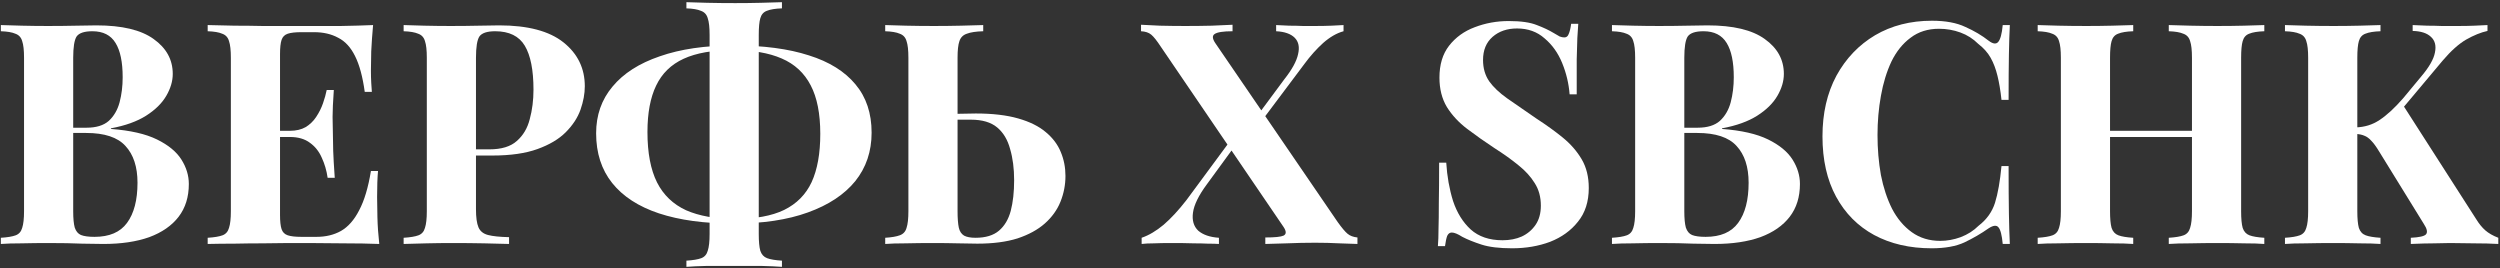
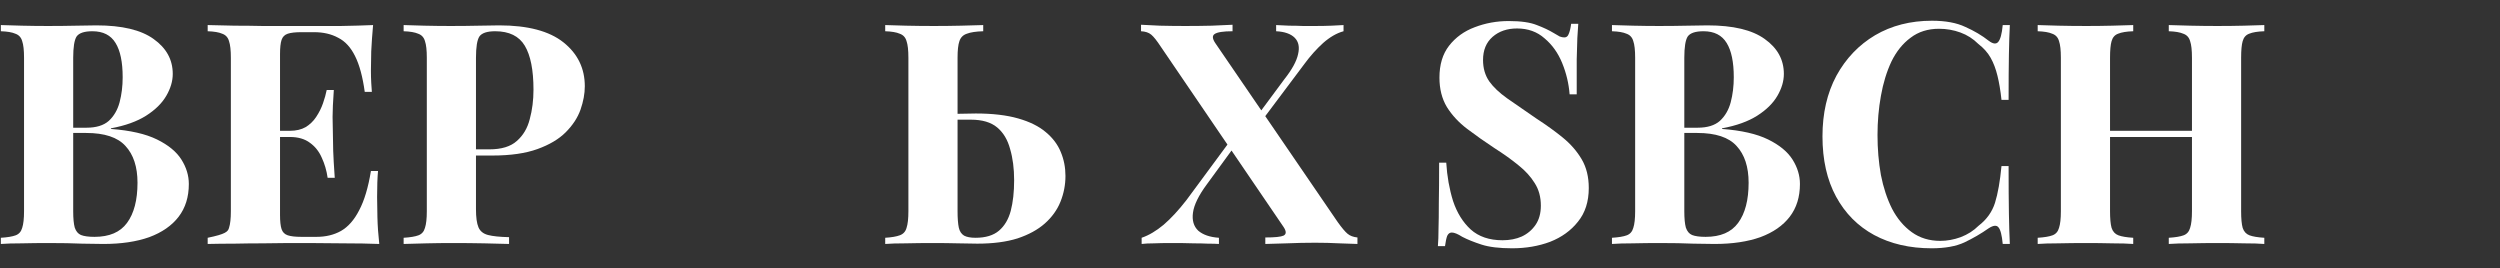
<svg xmlns="http://www.w3.org/2000/svg" width="1035" height="111" viewBox="0 0 1035 111" fill="none">
  <rect x="0" y="0" width="1035" height="111" fill="#333333" stroke="none" />
  <path d="M0.352 10.376C2.571 10.461 5.472 10.547 9.056 10.632C12.64 10.717 16.224 10.76 19.808 10.76C23.904 10.76 27.872 10.717 31.712 10.632C35.552 10.547 38.283 10.504 39.904 10.504C50.485 10.504 58.379 12.381 63.584 16.136C68.875 19.891 71.52 24.712 71.52 30.6C71.52 33.587 70.624 36.616 68.832 39.688C67.04 42.76 64.267 45.491 60.512 47.88C56.757 50.269 51.893 52.019 45.92 53.128V53.384C53.941 53.981 60.299 55.432 64.992 57.736C69.685 60.04 73.056 62.813 75.104 66.056C77.152 69.299 78.176 72.669 78.176 76.168C78.176 81.544 76.768 86.067 73.952 89.736C71.136 93.405 67.083 96.221 61.792 98.184C56.501 100.061 50.187 101 42.848 101C40.8 101 37.856 100.957 34.016 100.872C30.176 100.701 25.525 100.616 20.064 100.616C16.309 100.616 12.64 100.659 9.056 100.744C5.472 100.744 2.571 100.829 0.352 101V98.44C3.083 98.269 5.131 97.928 6.496 97.416C7.861 96.904 8.757 95.88 9.184 94.344C9.696 92.808 9.952 90.504 9.952 87.432V23.944C9.952 20.787 9.696 18.483 9.184 17.032C8.757 15.496 7.819 14.472 6.368 13.96C5.003 13.363 2.997 13.021 0.352 12.936V10.376ZM38.24 12.936C34.912 12.936 32.736 13.661 31.712 15.112C30.773 16.563 30.304 19.507 30.304 23.944V87.432C30.304 90.419 30.517 92.68 30.944 94.216C31.456 95.752 32.309 96.776 33.504 97.288C34.784 97.8 36.661 98.056 39.136 98.056C45.28 98.056 49.76 96.136 52.576 92.296C55.477 88.371 56.928 82.824 56.928 75.656C56.928 69.085 55.264 64.008 51.936 60.424C48.693 56.84 43.275 55.048 35.68 55.048H24.8C24.8 55.048 24.8 54.707 24.8 54.024C24.8 53.256 24.8 52.872 24.8 52.872H35.808C39.819 52.872 42.891 51.933 45.024 50.056C47.157 48.093 48.651 45.533 49.504 42.376C50.357 39.133 50.784 35.677 50.784 32.008C50.784 25.693 49.803 20.957 47.84 17.8C45.877 14.557 42.677 12.936 38.24 12.936Z" fill="white" />
-   <path d="M154.457 10.376C154.116 14.131 153.86 17.757 153.689 21.256C153.604 24.755 153.561 27.443 153.561 29.32C153.561 31.027 153.604 32.648 153.689 34.184C153.774 35.72 153.86 37 153.945 38.024H151.001C150.148 31.795 148.825 26.888 147.033 23.304C145.241 19.635 142.894 17.075 139.993 15.624C137.177 14.088 133.849 13.32 130.009 13.32H124.761C122.286 13.32 120.409 13.533 119.129 13.96C117.849 14.387 116.996 15.24 116.569 16.52C116.142 17.8 115.929 19.763 115.929 22.408V88.968C115.929 91.613 116.142 93.576 116.569 94.856C116.996 96.136 117.849 96.989 119.129 97.416C120.409 97.843 122.286 98.056 124.761 98.056H131.033C134.873 98.056 138.244 97.245 141.145 95.624C144.132 93.917 146.649 91.059 148.697 87.048C150.83 83.037 152.452 77.619 153.561 70.792H156.505C156.249 73.523 156.121 77.107 156.121 81.544C156.121 83.507 156.164 86.28 156.249 89.864C156.334 93.448 156.59 97.16 157.017 101C152.665 100.829 147.758 100.744 142.297 100.744C136.836 100.659 131.972 100.616 127.705 100.616C125.572 100.616 122.841 100.616 119.513 100.616C116.185 100.616 112.601 100.659 108.761 100.744C104.921 100.744 101.038 100.787 97.113 100.872C93.188 100.872 89.476 100.915 85.977 101V98.44C88.708 98.269 90.756 97.928 92.121 97.416C93.486 96.904 94.382 95.88 94.809 94.344C95.321 92.808 95.577 90.504 95.577 87.432V23.944C95.577 20.787 95.321 18.483 94.809 17.032C94.382 15.496 93.444 14.472 91.993 13.96C90.628 13.363 88.622 13.021 85.977 12.936V10.376C89.476 10.461 93.188 10.547 97.113 10.632C101.038 10.632 104.921 10.675 108.761 10.76C112.601 10.76 116.185 10.76 119.513 10.76C122.841 10.76 125.572 10.76 127.705 10.76C131.63 10.76 136.068 10.76 141.017 10.76C146.052 10.675 150.532 10.547 154.457 10.376ZM134.489 54.152C134.489 54.152 134.489 54.579 134.489 55.432C134.489 56.285 134.489 56.712 134.489 56.712H112.089C112.089 56.712 112.089 56.285 112.089 55.432C112.089 54.579 112.089 54.152 112.089 54.152H134.489ZM138.201 37.256C137.86 42.12 137.689 45.832 137.689 48.392C137.774 50.952 137.817 53.299 137.817 55.432C137.817 57.565 137.86 59.912 137.945 62.472C138.03 65.032 138.244 68.744 138.585 73.608H135.641C135.214 70.621 134.404 67.848 133.209 65.288C132.1 62.728 130.478 60.68 128.345 59.144C126.212 57.523 123.438 56.712 120.025 56.712V54.152C122.585 54.152 124.761 53.64 126.553 52.616C128.345 51.507 129.796 50.099 130.905 48.392C132.1 46.6 133.038 44.723 133.721 42.76C134.404 40.797 134.916 38.963 135.257 37.256H138.201Z" fill="white" />
+   <path d="M154.457 10.376C154.116 14.131 153.86 17.757 153.689 21.256C153.604 24.755 153.561 27.443 153.561 29.32C153.561 31.027 153.604 32.648 153.689 34.184C153.774 35.72 153.86 37 153.945 38.024H151.001C150.148 31.795 148.825 26.888 147.033 23.304C145.241 19.635 142.894 17.075 139.993 15.624C137.177 14.088 133.849 13.32 130.009 13.32H124.761C122.286 13.32 120.409 13.533 119.129 13.96C117.849 14.387 116.996 15.24 116.569 16.52C116.142 17.8 115.929 19.763 115.929 22.408V88.968C115.929 91.613 116.142 93.576 116.569 94.856C116.996 96.136 117.849 96.989 119.129 97.416C120.409 97.843 122.286 98.056 124.761 98.056H131.033C134.873 98.056 138.244 97.245 141.145 95.624C144.132 93.917 146.649 91.059 148.697 87.048C150.83 83.037 152.452 77.619 153.561 70.792H156.505C156.249 73.523 156.121 77.107 156.121 81.544C156.121 83.507 156.164 86.28 156.249 89.864C156.334 93.448 156.59 97.16 157.017 101C152.665 100.829 147.758 100.744 142.297 100.744C136.836 100.659 131.972 100.616 127.705 100.616C125.572 100.616 122.841 100.616 119.513 100.616C116.185 100.616 112.601 100.659 108.761 100.744C104.921 100.744 101.038 100.787 97.113 100.872C93.188 100.872 89.476 100.915 85.977 101V98.44C93.486 96.904 94.382 95.88 94.809 94.344C95.321 92.808 95.577 90.504 95.577 87.432V23.944C95.577 20.787 95.321 18.483 94.809 17.032C94.382 15.496 93.444 14.472 91.993 13.96C90.628 13.363 88.622 13.021 85.977 12.936V10.376C89.476 10.461 93.188 10.547 97.113 10.632C101.038 10.632 104.921 10.675 108.761 10.76C112.601 10.76 116.185 10.76 119.513 10.76C122.841 10.76 125.572 10.76 127.705 10.76C131.63 10.76 136.068 10.76 141.017 10.76C146.052 10.675 150.532 10.547 154.457 10.376ZM134.489 54.152C134.489 54.152 134.489 54.579 134.489 55.432C134.489 56.285 134.489 56.712 134.489 56.712H112.089C112.089 56.712 112.089 56.285 112.089 55.432C112.089 54.579 112.089 54.152 112.089 54.152H134.489ZM138.201 37.256C137.86 42.12 137.689 45.832 137.689 48.392C137.774 50.952 137.817 53.299 137.817 55.432C137.817 57.565 137.86 59.912 137.945 62.472C138.03 65.032 138.244 68.744 138.585 73.608H135.641C135.214 70.621 134.404 67.848 133.209 65.288C132.1 62.728 130.478 60.68 128.345 59.144C126.212 57.523 123.438 56.712 120.025 56.712V54.152C122.585 54.152 124.761 53.64 126.553 52.616C128.345 51.507 129.796 50.099 130.905 48.392C132.1 46.6 133.038 44.723 133.721 42.76C134.404 40.797 134.916 38.963 135.257 37.256H138.201Z" fill="white" />
  <path d="M167.102 10.376C169.235 10.461 172.094 10.547 175.678 10.632C179.347 10.717 182.974 10.76 186.558 10.76C190.654 10.76 194.622 10.717 198.462 10.632C202.302 10.547 205.033 10.504 206.654 10.504C218.515 10.504 227.39 12.851 233.278 17.544C239.166 22.237 242.11 28.296 242.11 35.72C242.11 38.792 241.513 42.035 240.318 45.448C239.123 48.776 237.075 51.891 234.174 54.792C231.358 57.608 227.475 59.912 222.526 61.704C217.577 63.496 211.347 64.392 203.838 64.392H190.782V61.832H202.558C207.593 61.832 211.39 60.68 213.95 58.376C216.595 56.072 218.387 53.043 219.326 49.288C220.35 45.533 220.862 41.48 220.862 37.128C220.862 29.021 219.667 22.963 217.278 18.952C214.889 14.941 210.793 12.936 204.99 12.936C201.662 12.936 199.486 13.661 198.462 15.112C197.523 16.563 197.054 19.507 197.054 23.944V86.664C197.054 89.992 197.395 92.467 198.078 94.088C198.761 95.709 200.083 96.776 202.046 97.288C204.009 97.8 206.91 98.099 210.75 98.184V101C208.105 100.915 204.691 100.829 200.51 100.744C196.329 100.659 191.934 100.616 187.326 100.616C183.657 100.616 180.073 100.659 176.574 100.744C173.075 100.829 169.918 100.915 167.102 101V98.44C169.833 98.269 171.881 97.928 173.246 97.416C174.611 96.904 175.507 95.88 175.934 94.344C176.446 92.808 176.702 90.504 176.702 87.432V23.944C176.702 20.787 176.446 18.483 175.934 17.032C175.507 15.496 174.569 14.472 173.118 13.96C171.753 13.363 169.747 13.021 167.102 12.936V10.376Z" fill="white" />
-   <path d="M303.886 18.824C316.089 18.824 326.414 20.189 334.862 22.92C343.31 25.565 349.753 29.576 354.19 34.952C358.627 40.243 360.846 46.899 360.846 54.92C360.846 62.685 358.585 69.384 354.062 75.016C349.539 80.563 343.011 84.872 334.478 87.944C326.03 91.016 315.79 92.552 303.758 92.552C291.641 92.552 281.315 91.144 272.782 88.328C264.334 85.512 257.891 81.331 253.454 75.784C249.017 70.237 246.798 63.368 246.798 55.176C246.798 47.667 249.059 41.224 253.582 35.848C258.105 30.387 264.633 26.205 273.166 23.304C281.699 20.317 291.939 18.824 303.886 18.824ZM303.374 20.744C295.011 20.744 288.227 21.939 283.022 24.328C277.817 26.717 274.019 30.429 271.63 35.464C269.241 40.413 268.046 46.813 268.046 54.664C268.046 63.283 269.369 70.237 272.014 75.528C274.659 80.733 278.67 84.573 284.046 87.048C289.507 89.437 296.249 90.632 304.27 90.632C312.718 90.632 319.502 89.395 324.622 86.92C329.827 84.36 333.625 80.52 336.014 75.4C338.403 70.195 339.598 63.539 339.598 55.432C339.598 47.069 338.275 40.371 335.63 35.336C332.985 30.216 328.974 26.504 323.598 24.2C318.307 21.896 311.566 20.744 303.374 20.744ZM323.726 0.904V3.464C320.995 3.549 318.905 3.891 317.454 4.488C316.089 5 315.193 6.024 314.766 7.56C314.339 9.011 314.126 11.315 314.126 14.472V96.904C314.126 99.976 314.339 102.28 314.766 103.816C315.278 105.352 316.217 106.376 317.582 106.888C318.947 107.4 320.995 107.741 323.726 107.912V110.472C321.422 110.301 318.521 110.173 315.022 110.088C311.523 110.088 307.982 110.088 304.398 110.088C300.302 110.088 296.419 110.088 292.75 110.088C289.166 110.173 286.307 110.301 284.174 110.472V107.912C286.905 107.741 288.953 107.4 290.318 106.888C291.683 106.376 292.579 105.352 293.006 103.816C293.518 102.28 293.774 99.976 293.774 96.904V14.472C293.774 11.315 293.518 9.011 293.006 7.56C292.579 6.024 291.641 5 290.19 4.488C288.825 3.891 286.819 3.549 284.174 3.464V0.904C286.307 0.989 289.166 1.075 292.75 1.16C296.419 1.245 300.302 1.288 304.398 1.288C307.982 1.288 311.523 1.245 315.022 1.16C318.521 1.075 321.422 0.989 323.726 0.904Z" fill="white" />
  <path d="M407.053 10.376V12.936C404.066 13.021 401.805 13.363 400.269 13.96C398.733 14.472 397.709 15.496 397.197 17.032C396.685 18.483 396.429 20.787 396.429 23.944V87.432C396.429 90.333 396.6 92.595 396.941 94.216C397.282 95.752 398.008 96.861 399.117 97.544C400.226 98.141 401.805 98.44 403.853 98.44C408.034 98.44 411.277 97.459 413.581 95.496C415.885 93.533 417.506 90.803 418.445 87.304C419.384 83.72 419.853 79.496 419.853 74.632C419.853 69.768 419.298 65.459 418.189 61.704C417.165 57.864 415.373 54.877 412.813 52.744C410.253 50.611 406.626 49.544 401.933 49.544C400.397 49.544 398.776 49.544 397.069 49.544C395.448 49.544 393.826 49.587 392.205 49.672C390.669 49.672 389.304 49.672 388.109 49.672V47.112C391.01 47.112 393.869 47.112 396.685 47.112C399.586 47.027 402.018 46.984 403.981 46.984C410.893 46.984 416.738 47.667 421.517 49.032C426.296 50.397 430.093 52.275 432.909 54.664C435.81 57.053 437.901 59.827 439.181 62.984C440.461 66.056 441.101 69.341 441.101 72.84C441.101 76.509 440.418 80.051 439.053 83.464C437.688 86.877 435.512 89.907 432.525 92.552C429.624 95.112 425.869 97.16 421.261 98.696C416.653 100.147 411.106 100.872 404.621 100.872C402.658 100.872 400.056 100.829 396.813 100.744C393.656 100.659 389.944 100.616 385.677 100.616C382.264 100.616 378.722 100.659 375.053 100.744C371.469 100.744 368.61 100.829 366.477 101V98.44C369.122 98.269 371.128 97.928 372.493 97.416C373.944 96.904 374.882 95.88 375.309 94.344C375.821 92.808 376.077 90.504 376.077 87.432V23.944C376.077 20.787 375.821 18.483 375.309 17.032C374.882 15.496 373.944 14.472 372.493 13.96C371.128 13.363 369.122 13.021 366.477 12.936V10.376C368.61 10.461 371.469 10.547 375.053 10.632C378.722 10.717 382.605 10.76 386.701 10.76C390.456 10.76 394.168 10.717 397.837 10.632C401.592 10.547 404.664 10.461 407.053 10.376Z" fill="white" />
  <path d="M510.272 10.248V12.936C506.432 12.936 503.957 13.32 502.848 14.088C501.824 14.771 501.909 16.008 503.104 17.8L553.792 91.912C555.499 94.301 556.864 95.923 557.888 96.776C558.912 97.629 560.277 98.141 561.984 98.312V101C560.277 100.915 557.803 100.829 554.56 100.744C551.317 100.573 547.947 100.488 544.448 100.488C540.608 100.488 536.683 100.573 532.672 100.744C528.747 100.829 525.803 100.915 523.84 101V98.312C527.765 98.312 530.283 98.056 531.392 97.544C532.587 96.947 532.587 95.752 531.392 93.96L480.576 19.336C478.955 16.861 477.632 15.197 476.608 14.344C475.584 13.491 474.176 13.021 472.384 12.936V10.248C474.176 10.333 476.779 10.461 480.192 10.632C483.691 10.717 487.189 10.76 490.688 10.76C494.528 10.76 498.197 10.717 501.696 10.632C505.28 10.461 508.139 10.333 510.272 10.248ZM511.424 55.432C511.424 55.432 511.509 55.731 511.68 56.328C511.851 56.84 512.021 57.395 512.192 57.992C512.363 58.504 512.448 58.76 512.448 58.76L499.648 76.296C496.235 80.904 494.315 84.829 493.888 88.072C493.461 91.229 494.187 93.704 496.064 95.496C498.027 97.203 500.885 98.184 504.64 98.44V101C503.445 100.915 501.909 100.872 500.032 100.872C498.24 100.787 496.32 100.744 494.272 100.744C492.309 100.659 490.432 100.616 488.64 100.616C486.933 100.616 485.525 100.616 484.416 100.616C482.027 100.616 479.808 100.659 477.76 100.744C475.712 100.744 474.005 100.829 472.64 101V98.44C475.627 97.416 478.656 95.624 481.728 93.064C484.8 90.419 487.957 87.005 491.2 82.824L511.424 55.432ZM556.224 10.376V12.936C553.408 13.704 550.592 15.325 547.776 17.8C545.045 20.275 542.485 23.133 540.096 26.376L519.36 54.024C519.36 54.024 519.189 53.469 518.848 52.36C518.592 51.251 518.464 50.696 518.464 50.696L531.648 32.904C534.891 28.808 536.811 25.309 537.408 22.408C538.091 19.507 537.621 17.245 536 15.624C534.379 14.003 531.819 13.107 528.32 12.936V10.376C529.941 10.461 531.733 10.547 533.696 10.632C535.659 10.632 537.579 10.675 539.456 10.76C541.419 10.76 543.083 10.76 544.448 10.76C546.923 10.76 549.184 10.717 551.232 10.632C553.28 10.547 554.944 10.461 556.224 10.376Z" fill="white" />
  <path d="M624.602 8.712C629.637 8.712 633.519 9.267 636.25 10.376C638.981 11.4 641.327 12.509 643.29 13.704C644.314 14.301 645.125 14.771 645.722 15.112C646.405 15.368 647.045 15.496 647.642 15.496C648.495 15.496 649.093 15.027 649.434 14.088C649.861 13.149 650.202 11.741 650.458 9.864H653.402C653.317 11.485 653.189 13.448 653.018 15.752C652.933 17.971 652.847 20.915 652.762 24.584C652.762 28.253 652.762 33.075 652.762 39.048H649.818C649.477 34.611 648.453 30.301 646.746 26.12C645.039 21.939 642.607 18.525 639.45 15.88C636.378 13.149 632.581 11.784 628.058 11.784C623.962 11.784 620.591 12.936 617.946 15.24C615.301 17.544 613.978 20.744 613.978 24.84C613.978 28.253 614.831 31.197 616.538 33.672C618.245 36.061 620.719 38.408 623.962 40.712C627.29 43.016 631.301 45.789 635.994 49.032C640.09 51.677 643.759 54.323 647.002 56.968C650.245 59.613 652.847 62.6 654.81 65.928C656.773 69.256 657.754 73.224 657.754 77.832C657.754 83.464 656.261 88.115 653.274 91.784C650.373 95.453 646.533 98.227 641.754 100.104C636.975 101.896 631.727 102.792 626.01 102.792C620.719 102.792 616.495 102.28 613.338 101.256C610.181 100.232 607.535 99.165 605.402 98.056C603.525 96.861 602.074 96.264 601.05 96.264C600.197 96.264 599.557 96.733 599.13 97.672C598.789 98.611 598.49 100.019 598.234 101.896H595.29C595.461 99.848 595.546 97.459 595.546 94.728C595.631 91.997 595.674 88.456 595.674 84.104C595.759 79.667 595.802 74.077 595.802 67.336H598.746C599.087 72.968 600.026 78.259 601.562 83.208C603.183 88.072 605.615 91.997 608.858 94.984C612.186 97.971 616.581 99.464 622.042 99.464C625.029 99.464 627.674 98.952 629.978 97.928C632.367 96.819 634.287 95.197 635.738 93.064C637.189 90.931 637.914 88.285 637.914 85.128C637.914 81.544 637.061 78.429 635.354 75.784C633.733 73.139 631.471 70.664 628.57 68.36C625.754 66.056 622.469 63.709 618.714 61.32C614.703 58.675 610.949 56.029 607.45 53.384C603.951 50.739 601.135 47.709 599.002 44.296C596.954 40.883 595.93 36.829 595.93 32.136C595.93 26.76 597.253 22.365 599.898 18.952C602.629 15.453 606.17 12.893 610.522 11.272C614.959 9.565 619.653 8.712 624.602 8.712Z" fill="white" />
  <path d="M667.352 10.376C669.571 10.461 672.472 10.547 676.056 10.632C679.64 10.717 683.224 10.76 686.808 10.76C690.904 10.76 694.872 10.717 698.712 10.632C702.552 10.547 705.283 10.504 706.904 10.504C717.485 10.504 725.379 12.381 730.584 16.136C735.875 19.891 738.52 24.712 738.52 30.6C738.52 33.587 737.624 36.616 735.832 39.688C734.04 42.76 731.267 45.491 727.512 47.88C723.757 50.269 718.893 52.019 712.92 53.128V53.384C720.941 53.981 727.299 55.432 731.992 57.736C736.685 60.04 740.056 62.813 742.104 66.056C744.152 69.299 745.176 72.669 745.176 76.168C745.176 81.544 743.768 86.067 740.952 89.736C738.136 93.405 734.083 96.221 728.792 98.184C723.501 100.061 717.187 101 709.848 101C707.8 101 704.856 100.957 701.016 100.872C697.176 100.701 692.525 100.616 687.064 100.616C683.309 100.616 679.64 100.659 676.056 100.744C672.472 100.744 669.571 100.829 667.352 101V98.44C670.083 98.269 672.131 97.928 673.496 97.416C674.861 96.904 675.757 95.88 676.184 94.344C676.696 92.808 676.952 90.504 676.952 87.432V23.944C676.952 20.787 676.696 18.483 676.184 17.032C675.757 15.496 674.819 14.472 673.368 13.96C672.003 13.363 669.997 13.021 667.352 12.936V10.376ZM705.24 12.936C701.912 12.936 699.736 13.661 698.712 15.112C697.773 16.563 697.304 19.507 697.304 23.944V87.432C697.304 90.419 697.517 92.68 697.944 94.216C698.456 95.752 699.309 96.776 700.504 97.288C701.784 97.8 703.661 98.056 706.136 98.056C712.28 98.056 716.76 96.136 719.576 92.296C722.477 88.371 723.928 82.824 723.928 75.656C723.928 69.085 722.264 64.008 718.936 60.424C715.693 56.84 710.275 55.048 702.68 55.048H691.8C691.8 55.048 691.8 54.707 691.8 54.024C691.8 53.256 691.8 52.872 691.8 52.872H702.808C706.819 52.872 709.891 51.933 712.024 50.056C714.157 48.093 715.651 45.533 716.504 42.376C717.357 39.133 717.784 35.677 717.784 32.008C717.784 25.693 716.803 20.957 714.84 17.8C712.877 14.557 709.677 12.936 705.24 12.936Z" fill="white" />
  <path d="M799.816 8.584C805.448 8.584 810.056 9.437 813.64 11.144C817.309 12.765 820.552 14.685 823.368 16.904C825.075 18.184 826.355 18.355 827.208 17.416C828.147 16.392 828.787 14.045 829.128 10.376H832.072C831.901 13.704 831.773 17.757 831.688 22.536C831.603 27.229 831.56 33.501 831.56 41.352H828.616C828.189 37.427 827.635 34.099 826.952 31.368C826.269 28.552 825.331 26.077 824.136 23.944C822.941 21.811 821.235 19.891 819.016 18.184C816.883 16.051 814.408 14.472 811.592 13.448C808.776 12.424 805.832 11.912 802.76 11.912C798.152 11.912 794.227 13.149 790.984 15.624C787.741 18.013 785.096 21.299 783.048 25.48C781.085 29.661 779.635 34.397 778.696 39.688C777.757 44.893 777.288 50.312 777.288 55.944C777.288 61.661 777.757 67.165 778.696 72.456C779.72 77.661 781.256 82.312 783.304 86.408C785.437 90.504 788.168 93.747 791.496 96.136C794.824 98.525 798.749 99.72 803.272 99.72C806.088 99.72 808.904 99.208 811.72 98.184C814.621 97.075 817.096 95.496 819.144 93.448C822.472 90.888 824.733 87.731 825.928 83.976C827.123 80.136 828.019 75.059 828.616 68.744H831.56C831.56 76.851 831.603 83.421 831.688 88.456C831.773 93.405 831.901 97.587 832.072 101H829.128C828.787 97.331 828.189 95.027 827.336 94.088C826.568 93.149 825.245 93.277 823.368 94.472C820.211 96.691 816.84 98.653 813.256 100.36C809.757 101.981 805.235 102.792 799.688 102.792C790.643 102.792 782.707 100.957 775.88 97.288C769.139 93.619 763.891 88.328 760.136 81.416C756.381 74.504 754.504 66.184 754.504 56.456C754.504 46.899 756.424 38.536 760.264 31.368C764.189 24.2 769.523 18.611 776.264 14.6C783.091 10.589 790.941 8.584 799.816 8.584Z" fill="white" />
  <path d="M897.874 101V98.44C900.605 98.269 902.653 97.928 904.018 97.416C905.383 96.904 906.279 95.88 906.706 94.344C907.218 92.808 907.474 90.504 907.474 87.432V23.944C907.474 20.787 907.218 18.483 906.706 17.032C906.279 15.496 905.341 14.472 903.89 13.96C902.525 13.363 900.519 13.021 897.874 12.936V10.376C900.178 10.461 903.165 10.547 906.834 10.632C910.589 10.717 914.301 10.76 917.97 10.76C921.895 10.76 925.565 10.717 928.978 10.632C932.477 10.547 935.293 10.461 937.426 10.376V12.936C934.695 13.021 932.605 13.363 931.154 13.96C929.789 14.472 928.893 15.496 928.466 17.032C928.039 18.483 927.826 20.787 927.826 23.944V87.432C927.826 90.504 928.039 92.808 928.466 94.344C928.978 95.88 929.917 96.904 931.282 97.416C932.647 97.928 934.695 98.269 937.426 98.44V101C935.293 100.829 932.477 100.744 928.978 100.744C925.565 100.659 921.895 100.616 917.97 100.616C914.301 100.616 910.589 100.659 906.834 100.744C903.165 100.744 900.178 100.829 897.874 101ZM843.602 101V98.44C846.333 98.269 848.381 97.928 849.746 97.416C851.111 96.904 852.007 95.88 852.434 94.344C852.946 92.808 853.202 90.504 853.202 87.432V23.944C853.202 20.787 852.946 18.483 852.434 17.032C852.007 15.496 851.069 14.472 849.618 13.96C848.253 13.363 846.247 13.021 843.602 12.936V10.376C845.821 10.461 848.679 10.547 852.178 10.632C855.762 10.717 859.645 10.76 863.826 10.76C867.41 10.76 870.951 10.717 874.45 10.632C877.949 10.547 880.85 10.461 883.154 10.376V12.936C880.423 13.021 878.333 13.363 876.882 13.96C875.517 14.472 874.621 15.496 874.194 17.032C873.767 18.483 873.554 20.787 873.554 23.944V87.432C873.554 90.504 873.767 92.808 874.194 94.344C874.706 95.88 875.645 96.904 877.01 97.416C878.375 97.928 880.423 98.269 883.154 98.44V101C880.85 100.829 877.949 100.744 874.45 100.744C870.951 100.659 867.41 100.616 863.826 100.616C859.645 100.616 855.762 100.659 852.178 100.744C848.679 100.744 845.821 100.829 843.602 101ZM865.234 56.712V54.152H915.794V56.712H865.234Z" fill="white" />
-   <path d="M1029.82 10.376V12.808C1027.09 13.405 1024.14 14.6 1020.98 16.392C1017.91 18.184 1014.67 21.085 1011.26 25.096L987.193 53.768L994.617 43.144L1025.08 90.632C1026.28 92.595 1027.56 94.173 1028.92 95.368C1030.29 96.563 1032.08 97.587 1034.3 98.44V101C1031.31 100.829 1027.98 100.744 1024.31 100.744C1020.64 100.659 1017.32 100.616 1014.33 100.616C1012.54 100.616 1010.36 100.659 1007.8 100.744C1005.24 100.744 1002 100.829 998.073 101V98.44C1001.57 98.269 1003.66 97.8 1004.34 97.032C1005.11 96.179 1004.81 94.728 1003.45 92.68L984.889 62.6C983.694 60.637 982.628 59.187 981.689 58.248C980.75 57.224 979.812 56.541 978.873 56.2C977.934 55.773 976.697 55.517 975.161 55.432V52.744C978.916 52.659 982.244 51.635 985.145 49.672C988.132 47.709 991.374 44.723 994.873 40.712L1002.42 31.624C1005.67 27.784 1007.55 24.499 1008.06 21.768C1008.65 18.952 1008.1 16.776 1006.39 15.24C1004.77 13.704 1002.25 12.893 998.841 12.808V10.376C1000.97 10.461 1002.98 10.547 1004.86 10.632C1006.82 10.632 1008.82 10.675 1010.87 10.76C1013.01 10.76 1015.31 10.76 1017.78 10.76C1020.26 10.76 1022.48 10.717 1024.44 10.632C1026.49 10.547 1028.28 10.461 1029.82 10.376ZM985.529 10.376V12.936C982.798 13.021 980.708 13.363 979.257 13.96C977.892 14.472 976.996 15.496 976.569 17.032C976.142 18.483 975.929 20.787 975.929 23.944V87.432C975.929 90.504 976.142 92.808 976.569 94.344C977.081 95.88 978.02 96.904 979.385 97.416C980.75 97.928 982.798 98.269 985.529 98.44V101C983.225 100.829 980.324 100.744 976.825 100.744C973.326 100.659 969.785 100.616 966.201 100.616C962.105 100.616 958.222 100.659 954.553 100.744C950.969 100.744 948.11 100.829 945.977 101V98.44C948.708 98.269 950.756 97.928 952.121 97.416C953.486 96.904 954.382 95.88 954.809 94.344C955.321 92.808 955.577 90.504 955.577 87.432V23.944C955.577 20.787 955.321 18.483 954.809 17.032C954.382 15.496 953.444 14.472 951.993 13.96C950.628 13.363 948.622 13.021 945.977 12.936V10.376C948.11 10.461 950.969 10.547 954.553 10.632C958.222 10.717 962.105 10.76 966.201 10.76C969.785 10.76 973.326 10.717 976.825 10.632C980.324 10.547 983.225 10.461 985.529 10.376Z" fill="white" />
</svg>